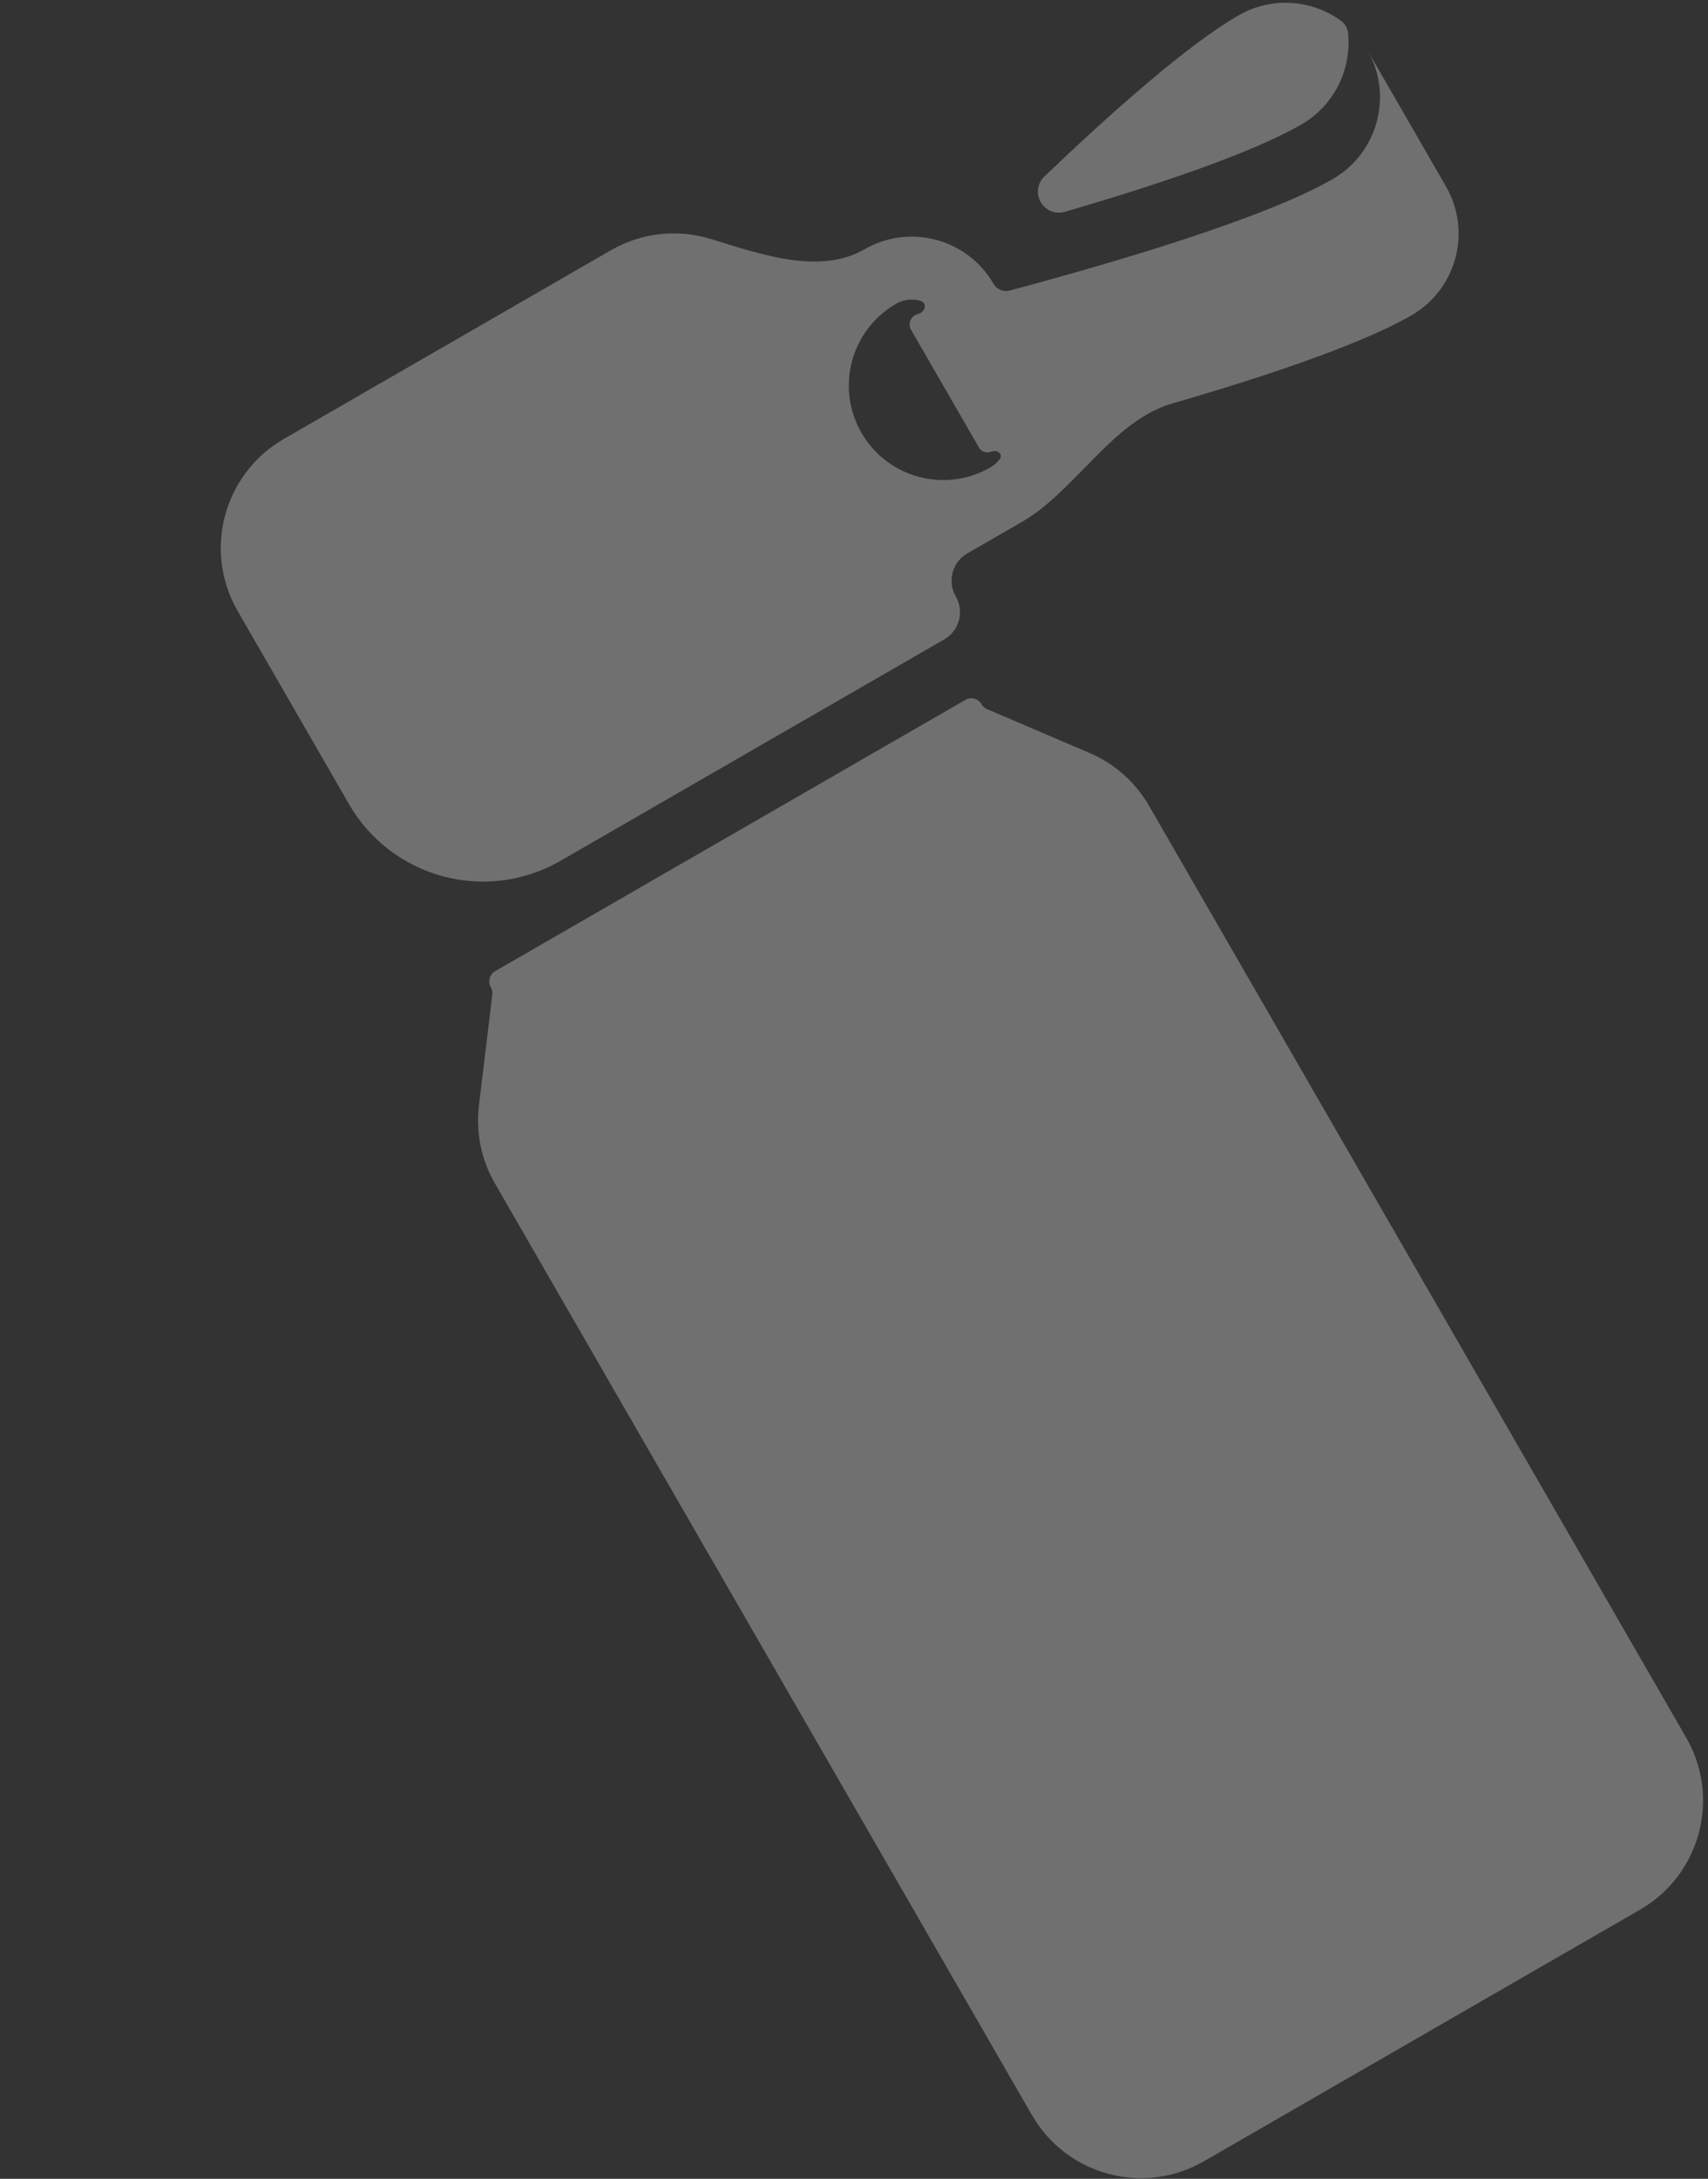
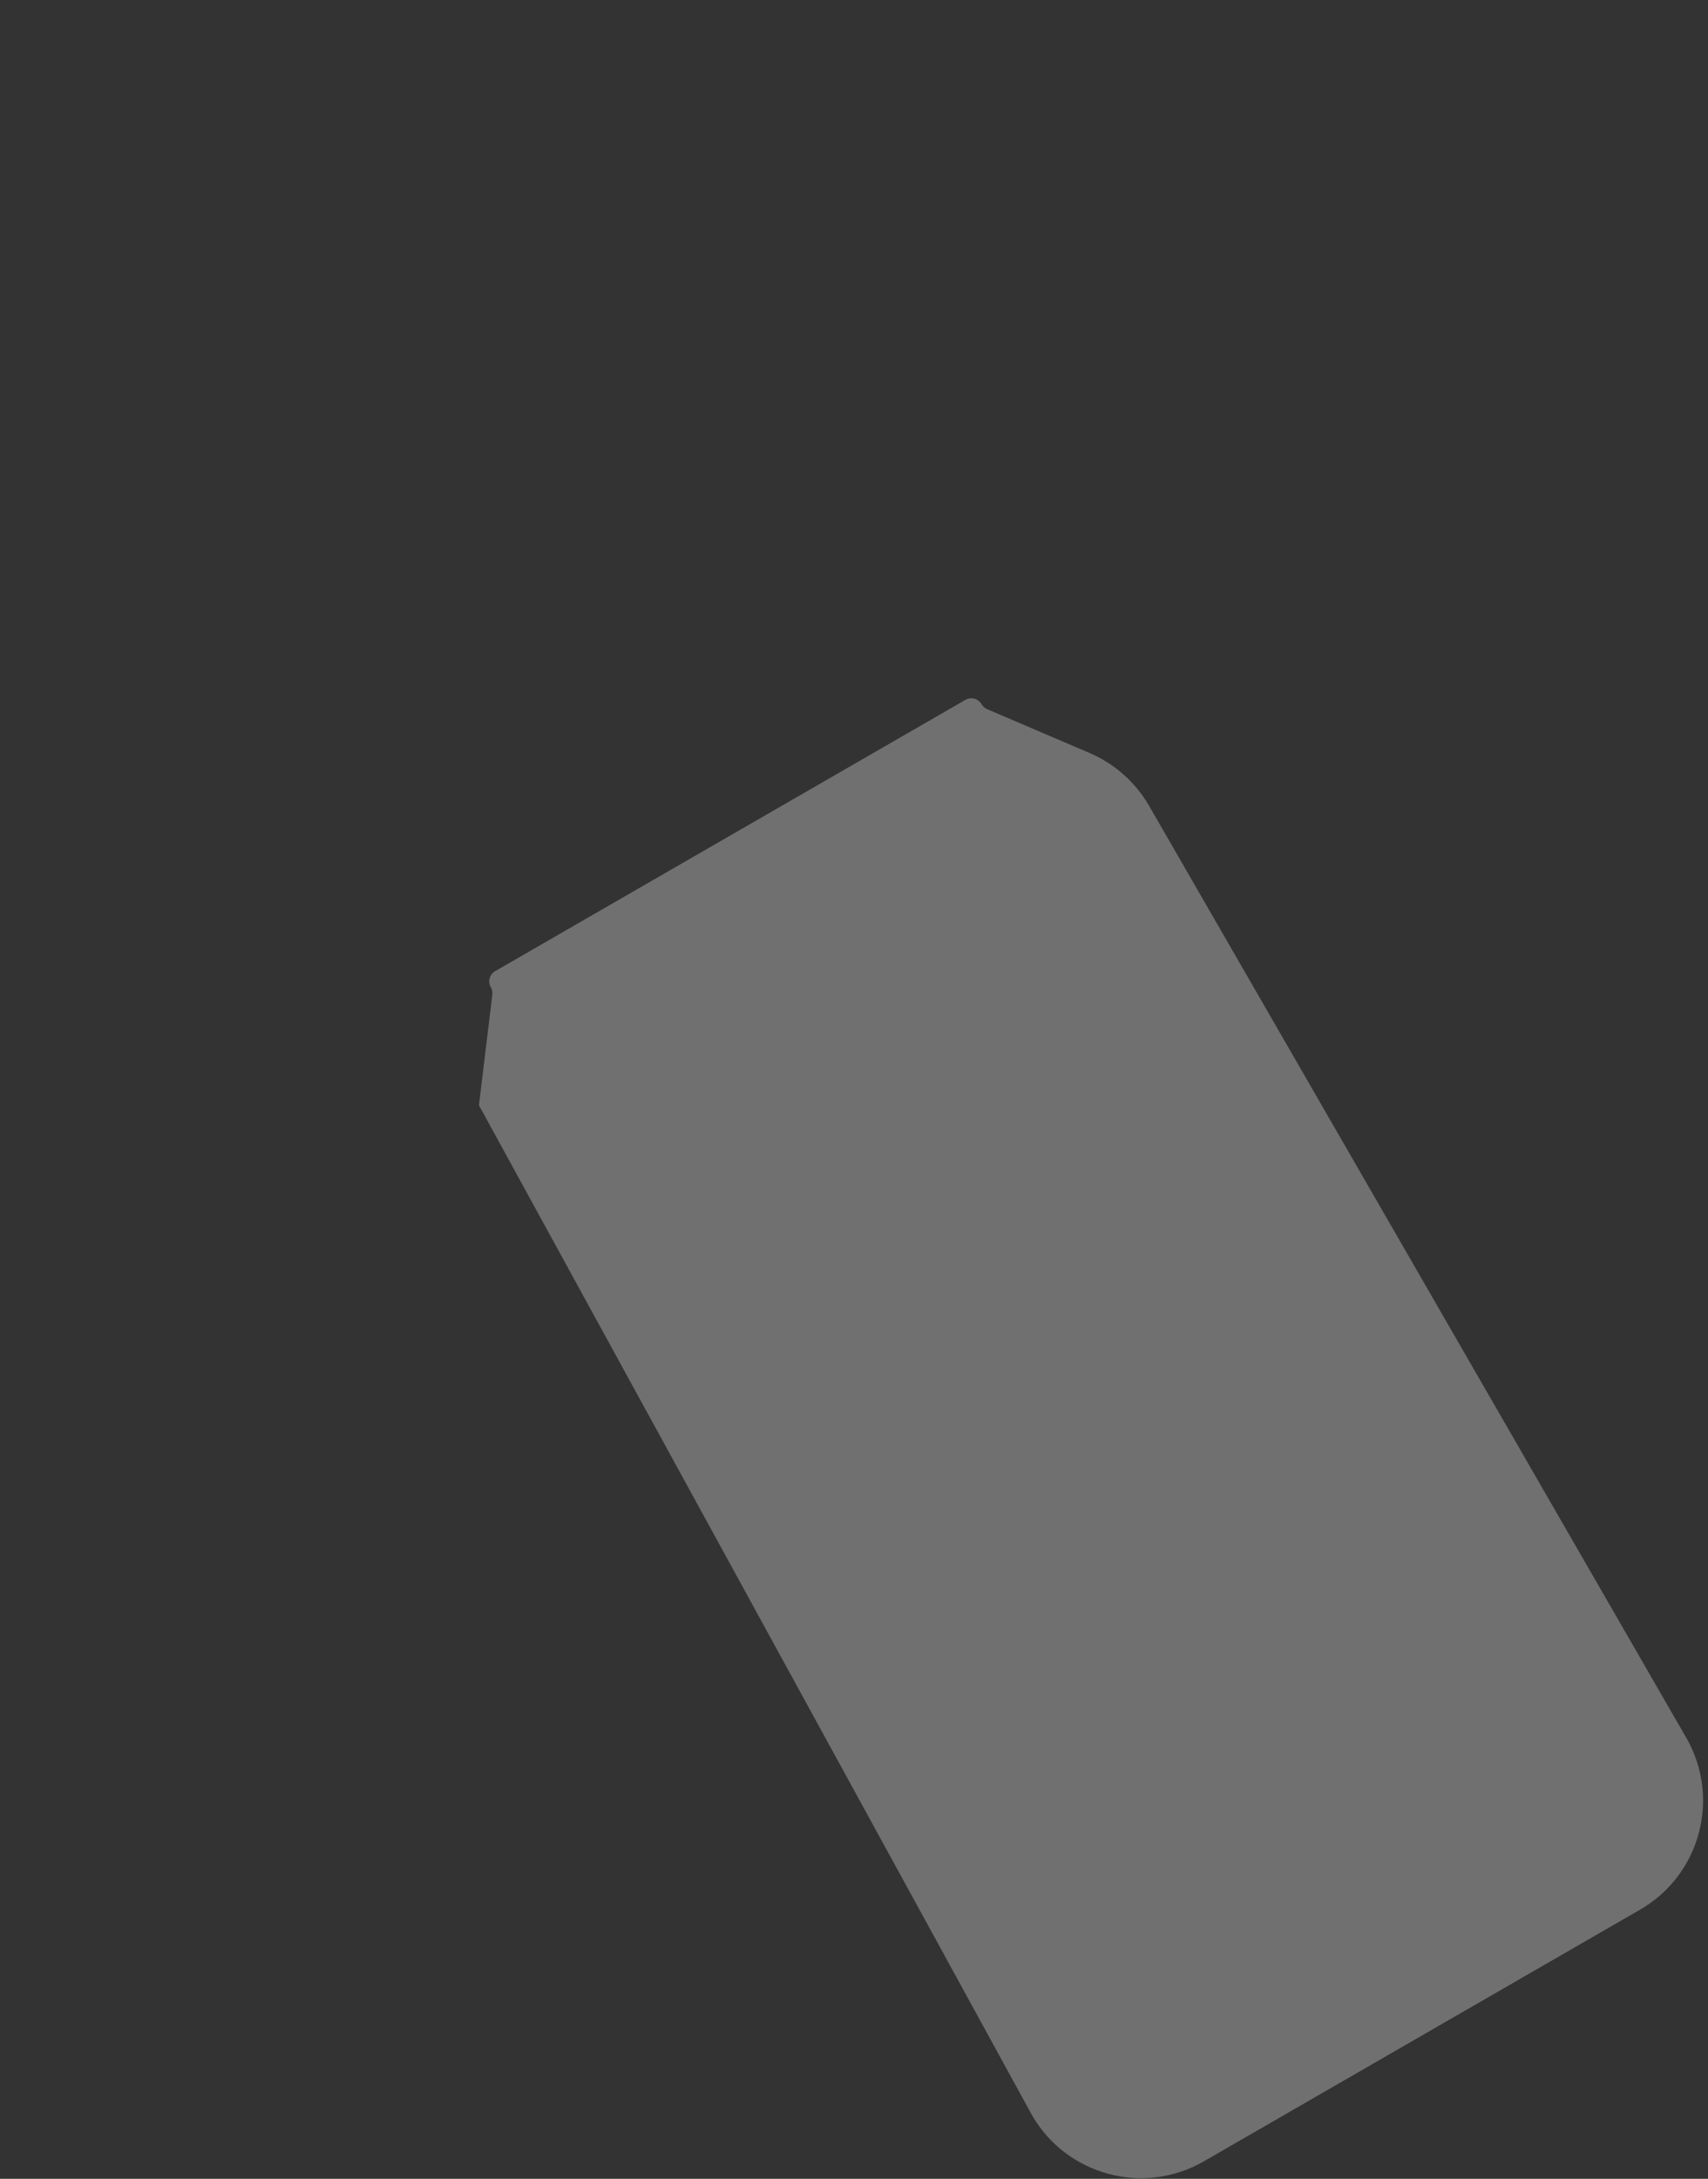
<svg xmlns="http://www.w3.org/2000/svg" width="309" height="394" viewBox="0 0 309 394" fill="none">
  <rect x="0" y="0" width="309" height="394" fill="#333333" stroke="none" />
-   <path d="M241.11 32.38C228.731 39.519 201.342 47.55 182.655 52.543C181.525 52.845 180.335 52.348 179.751 51.335C175.047 43.177 164.582 40.367 156.424 45.071C148.253 49.783 137.6 45.974 128.582 43.209C122.752 41.422 116.224 41.966 110.525 45.252L51.344 79.38C40.449 85.663 36.71 99.588 42.993 110.483L63.133 145.408C70.859 158.804 87.981 163.402 101.377 155.677L170.825 115.628C173.548 114.058 174.483 110.576 172.912 107.853C171.342 105.129 172.276 101.648 175 100.077L184.864 94.389C194.553 88.802 201.251 76.115 211.992 72.995C228.202 68.288 246.015 62.411 255.33 57.039C263.502 52.327 266.306 41.883 261.594 33.712L247.374 9.053C252.086 17.224 249.282 27.668 241.11 32.38ZM179.655 81.603C180.632 81.366 181.458 82.266 180.846 83.063C180.391 83.656 179.823 84.153 179.176 84.525C171.004 89.237 160.56 86.433 155.848 78.262C151.136 70.091 153.941 59.647 162.112 54.935C163.477 54.148 165.035 53.993 166.446 54.377C167.847 54.758 167.445 56.455 166.034 56.798C164.788 57.102 164.178 58.517 164.819 59.629L177.114 80.95C177.494 81.609 178.259 81.94 178.998 81.762C179.196 81.714 179.415 81.661 179.655 81.603Z" fill="white" fill-opacity="0.3" />
-   <path d="M243.885 6.007C243.794 5.097 243.316 4.269 242.574 3.734C237.291 -0.075 230.056 -0.676 224.048 2.789C214.856 8.089 201.095 20.304 189.017 31.84C186.053 34.671 188.798 39.431 192.732 38.284C208.767 33.608 226.232 27.816 235.424 22.516C241.432 19.051 244.535 12.488 243.885 6.007Z" fill="white" fill-opacity="0.3" />
-   <path d="M178.581 128.237C178.156 128.055 177.802 127.741 177.571 127.341C176.982 126.319 175.677 125.969 174.655 126.558L89.582 175.616C88.561 176.205 88.21 177.511 88.799 178.532C89.03 178.932 89.125 179.397 89.069 179.855L86.647 199.872C86.056 204.764 87.066 209.715 89.528 213.984L186.697 382.486C192.98 393.381 206.905 397.119 217.8 390.837L296.708 345.333C307.603 339.05 311.342 325.125 305.059 314.23L207.89 145.728C205.428 141.46 201.649 138.105 197.119 136.167L178.581 128.237Z" fill="white" fill-opacity="0.3" />
+   <path d="M178.581 128.237C178.156 128.055 177.802 127.741 177.571 127.341C176.982 126.319 175.677 125.969 174.655 126.558L89.582 175.616C88.561 176.205 88.21 177.511 88.799 178.532C89.03 178.932 89.125 179.397 89.069 179.855L86.647 199.872L186.697 382.486C192.98 393.381 206.905 397.119 217.8 390.837L296.708 345.333C307.603 339.05 311.342 325.125 305.059 314.23L207.89 145.728C205.428 141.46 201.649 138.105 197.119 136.167L178.581 128.237Z" fill="white" fill-opacity="0.3" />
</svg>